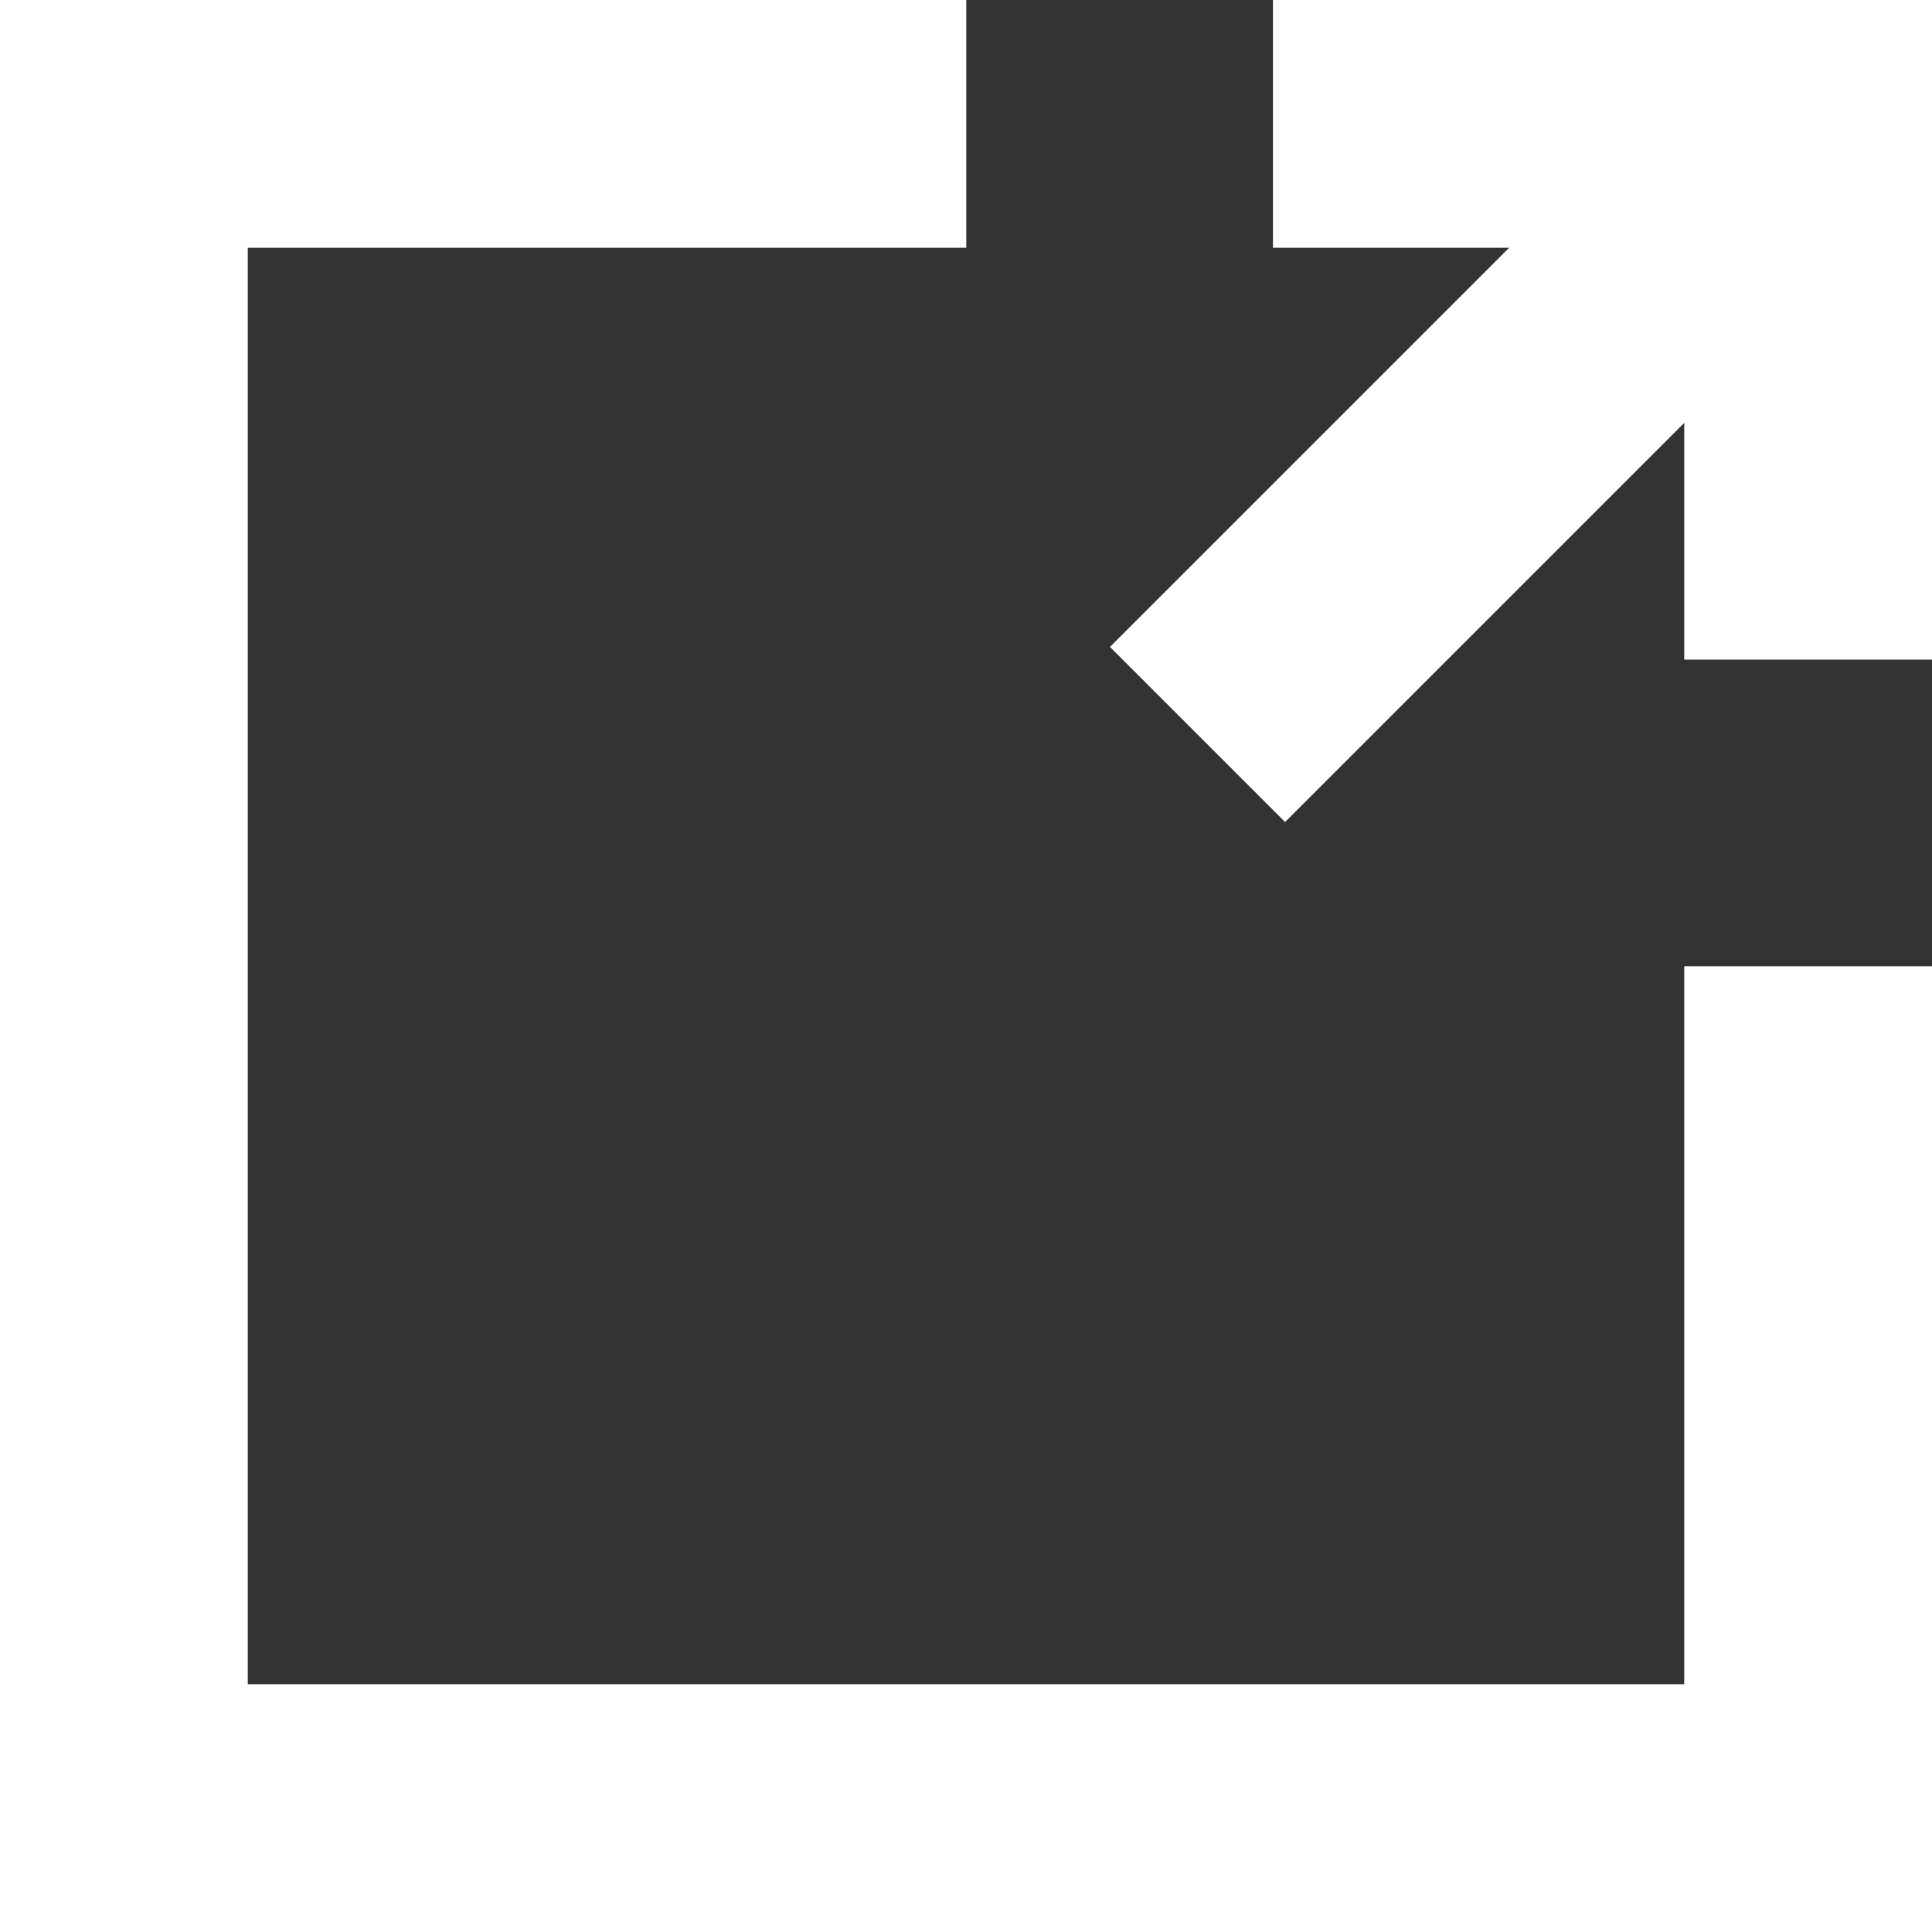
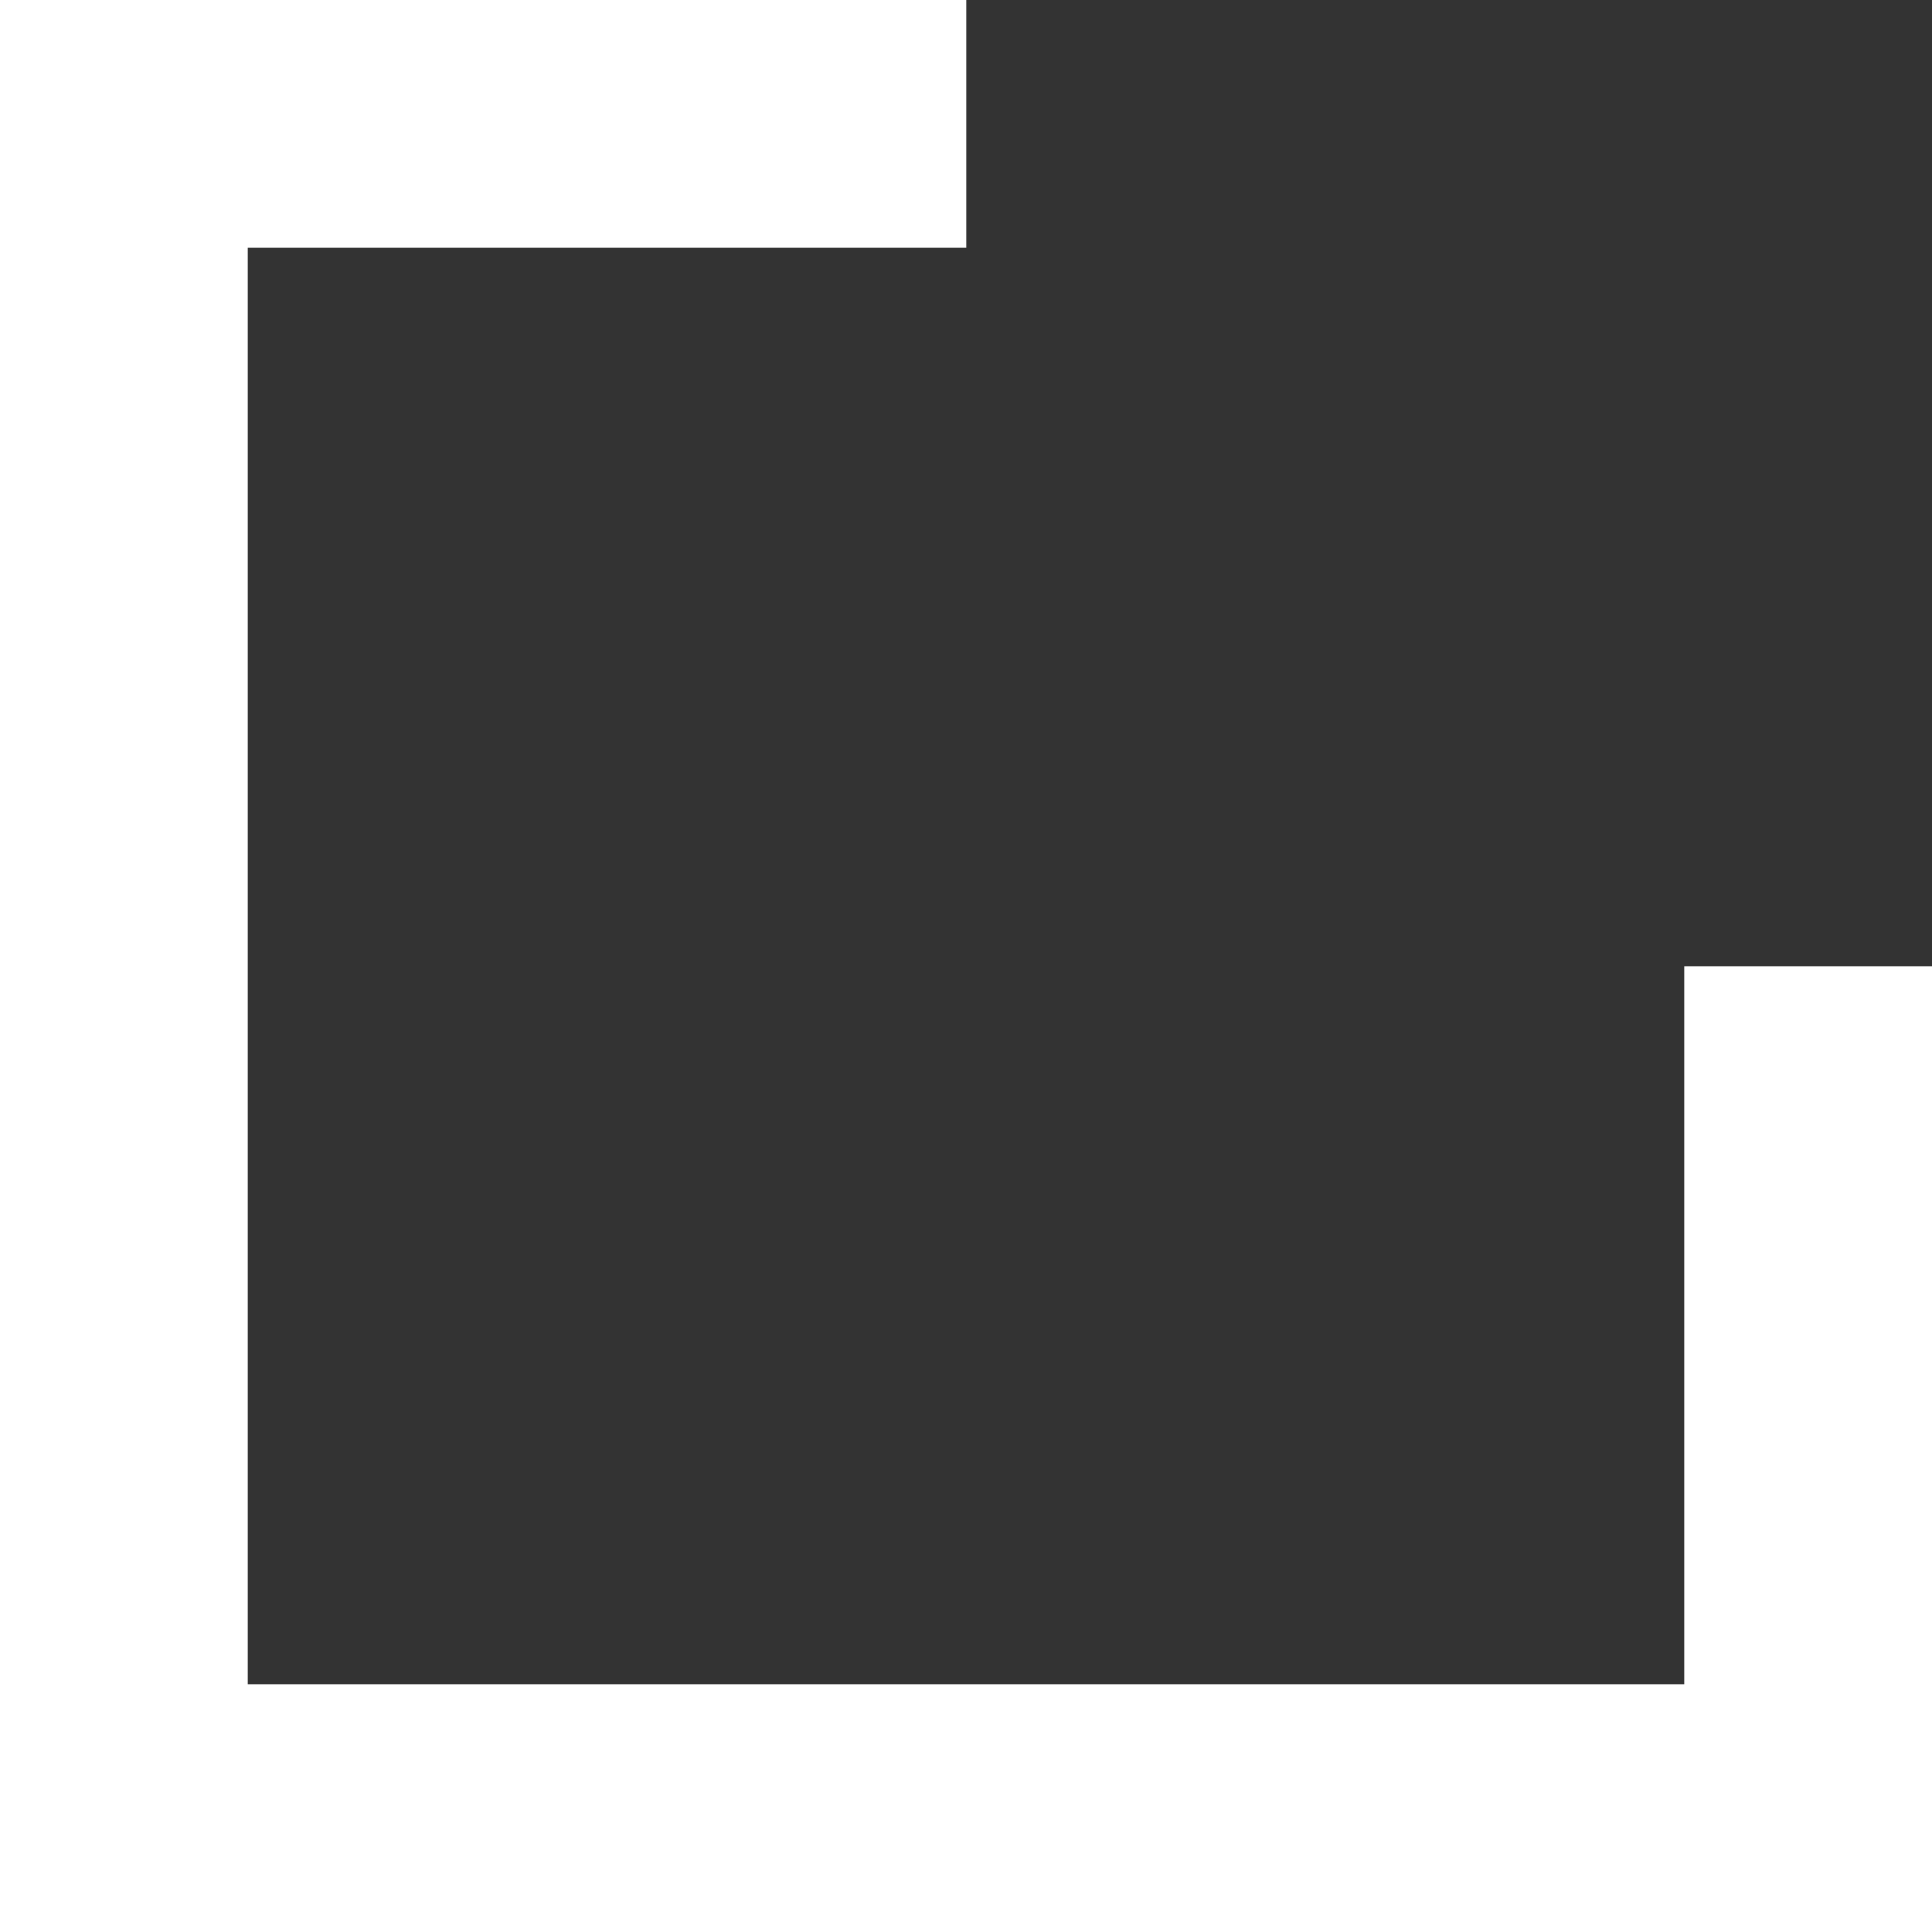
<svg xmlns="http://www.w3.org/2000/svg" version="1.1" id="レイヤー_1" x="0px" y="0px" viewBox="0 0 350.9 350.9" style="enable-background:new 0 0 350.9 350.9;" xml:space="preserve">
  <rect x="0" y="0" width="350.9" height="350.9" fill="#333333" stroke="none" />
  <style type="text/css">
	.st0{fill:#fff;}
</style>
  <g id="stroke_5">
    <polygon class="st0" points="305.9,305.9 45,305.9 45,45 175.5,45 175.5,0 0,0 0,350.9 350.9,350.9 350.9,175.5 305.9,175.5  " />
-     <polygon class="st0" points="231.2,0 231.2,45 274.1,45 201.6,117.5 233.4,149.3 305.9,76.8 305.9,119.8 350.9,119.8 350.9,0  " />
  </g>
</svg>